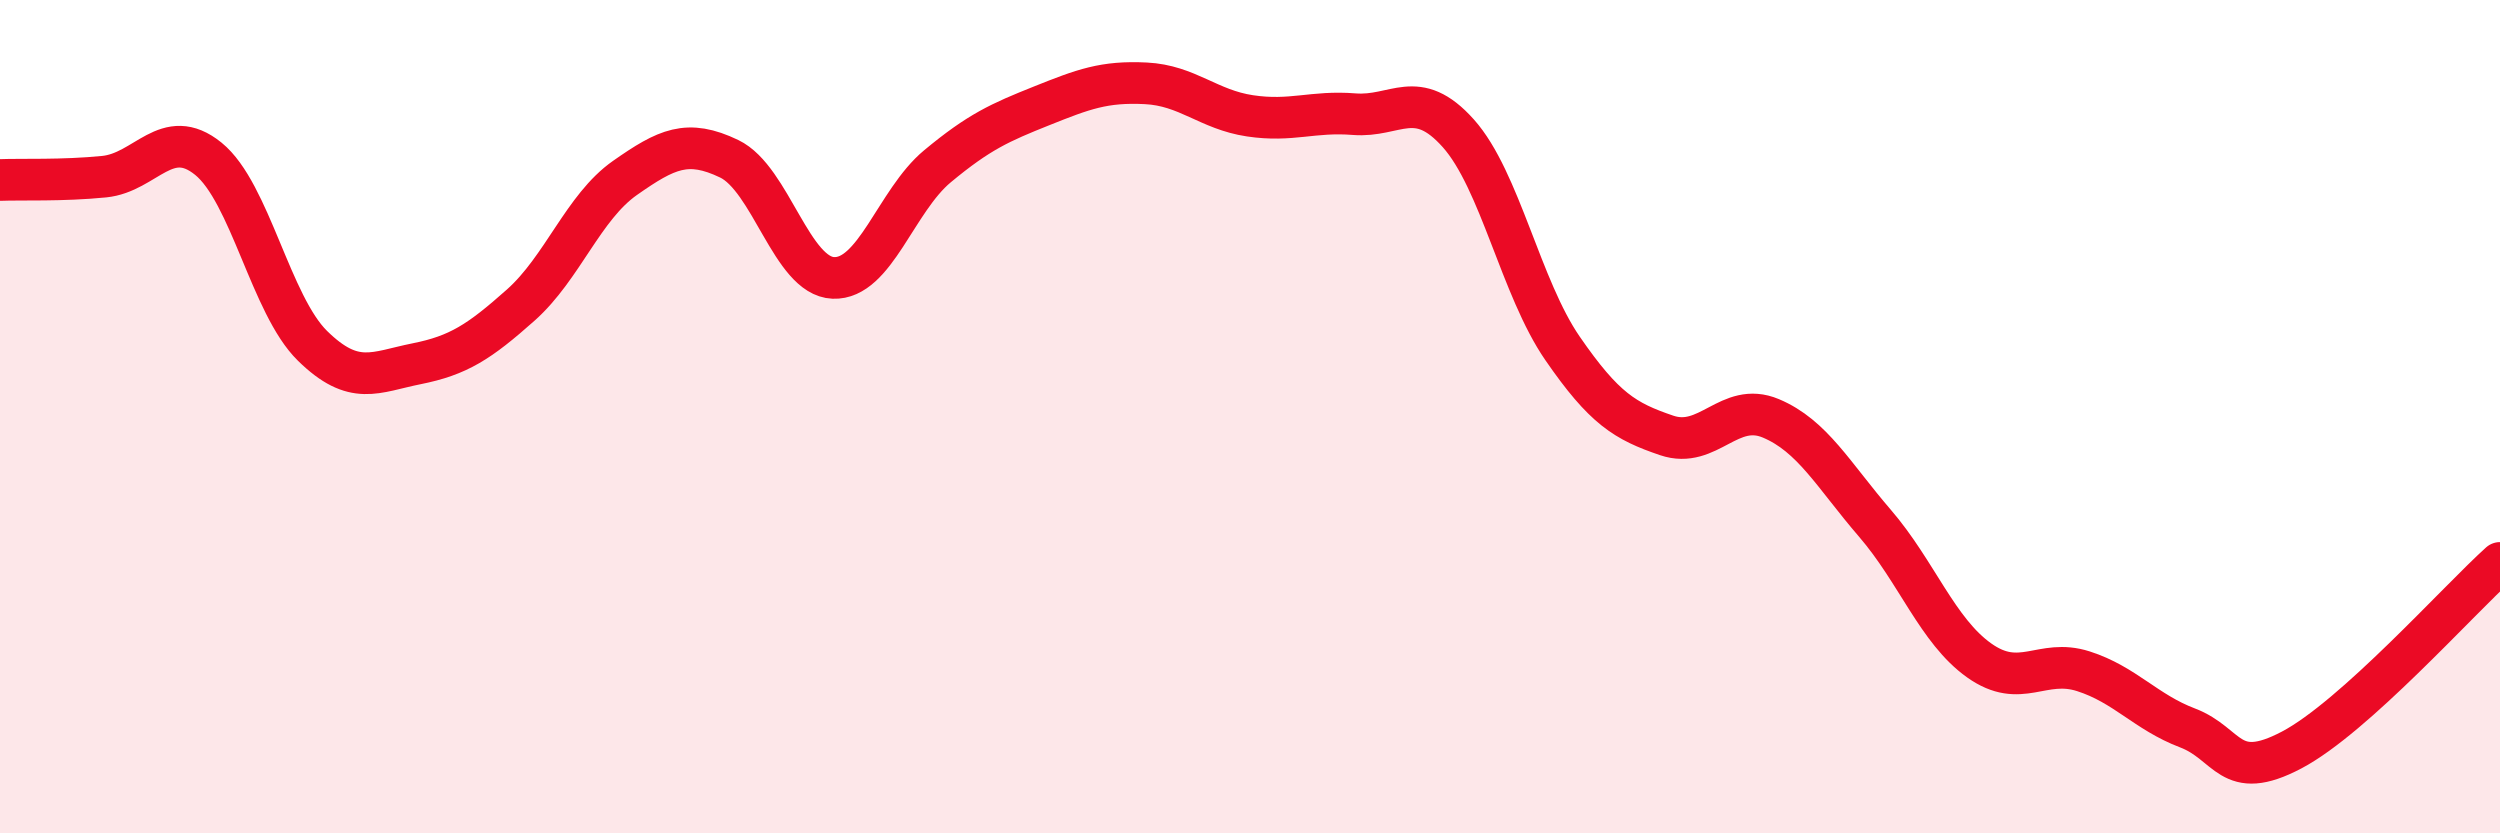
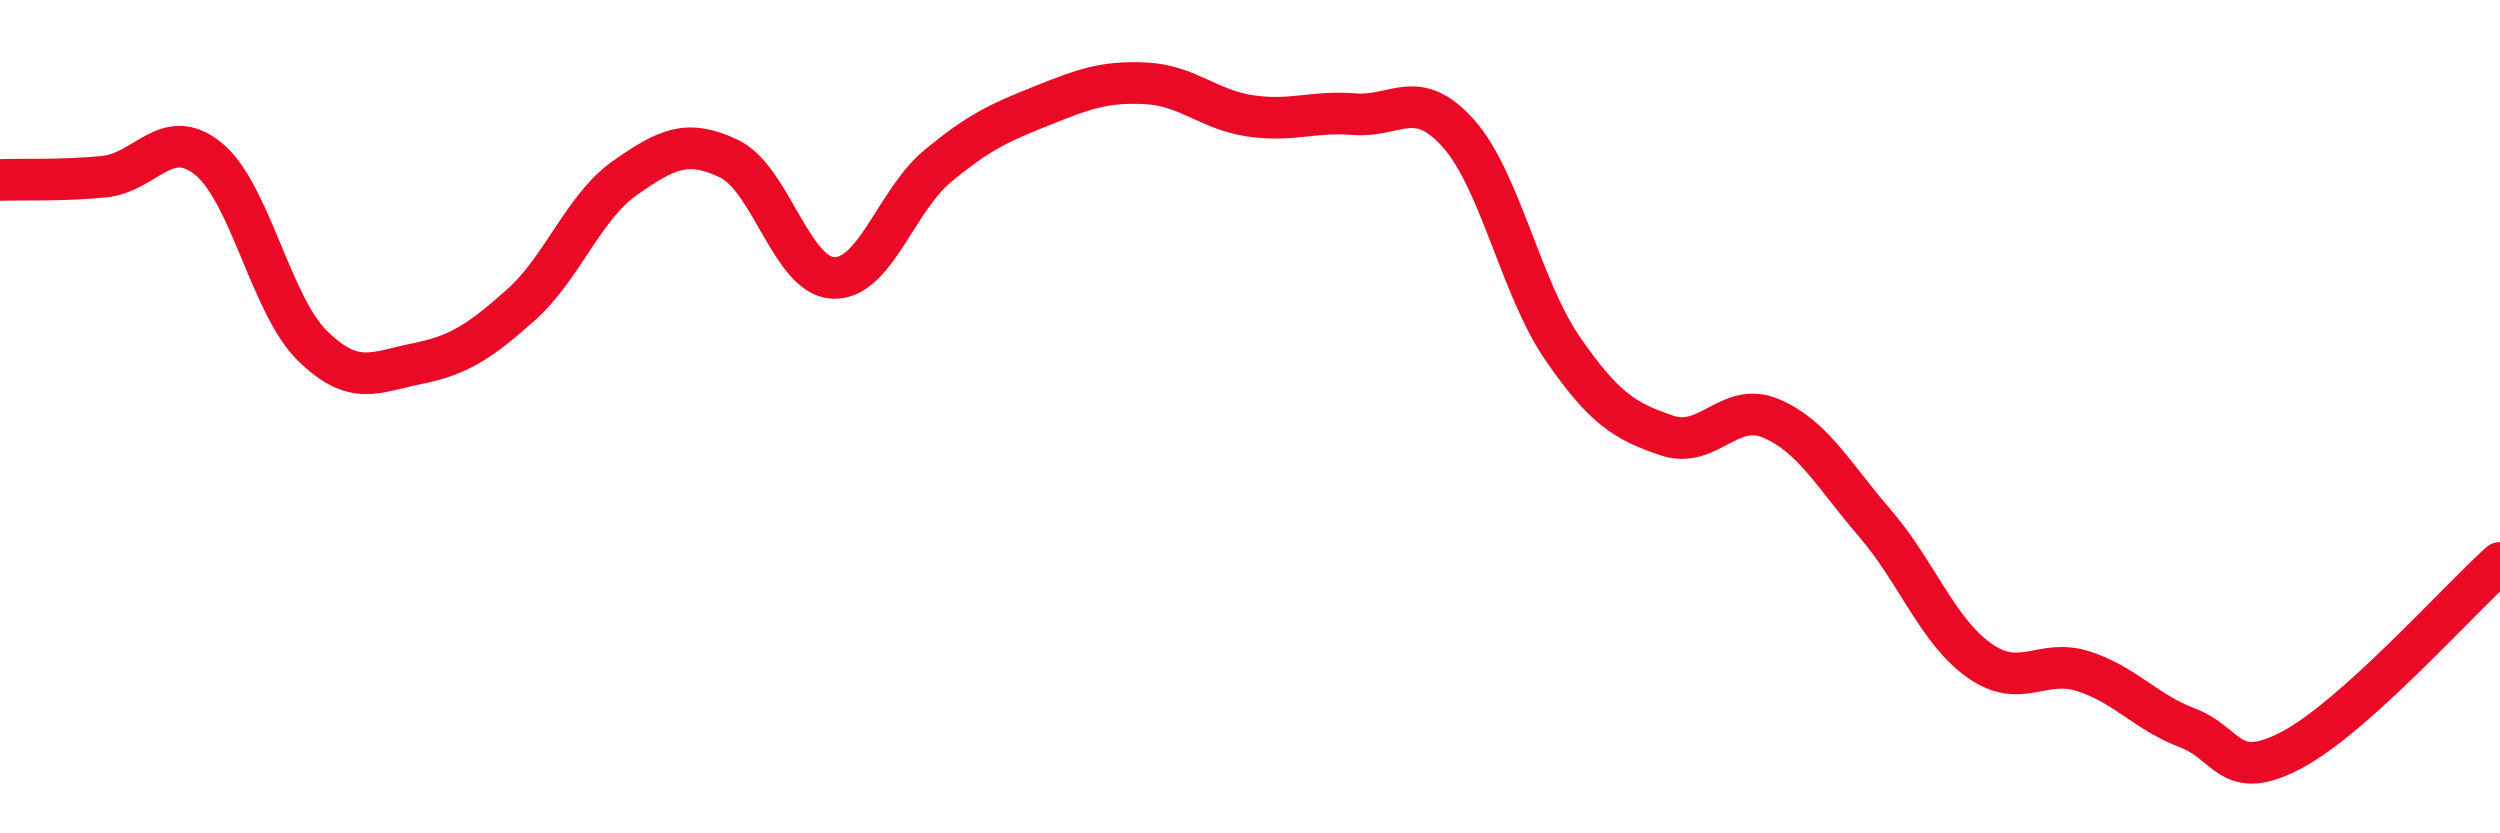
<svg xmlns="http://www.w3.org/2000/svg" width="60" height="20" viewBox="0 0 60 20">
-   <path d="M 0,4.32 C 0.5,4.3 1.5,4.34 2.5,4.24 C 3.5,4.14 4,3 5,3.81 C 6,4.62 6.5,7.32 7.5,8.3 C 8.5,9.28 9,8.93 10,8.73 C 11,8.53 11.5,8.21 12.5,7.32 C 13.5,6.43 14,4.97 15,4.27 C 16,3.57 16.5,3.33 17.5,3.81 C 18.5,4.29 19,6.63 20,6.67 C 21,6.71 21.5,4.82 22.5,3.99 C 23.5,3.16 24,2.94 25,2.54 C 26,2.14 26.5,1.95 27.5,2 C 28.5,2.05 29,2.63 30,2.78 C 31,2.93 31.5,2.66 32.5,2.74 C 33.5,2.82 34,2.08 35,3.2 C 36,4.32 36.5,6.91 37.5,8.36 C 38.5,9.81 39,10.11 40,10.45 C 41,10.79 41.5,9.62 42.5,10.04 C 43.5,10.46 44,11.4 45,12.56 C 46,13.72 46.5,15.14 47.5,15.85 C 48.5,16.56 49,15.79 50,16.11 C 51,16.43 51.5,17.09 52.5,17.47 C 53.5,17.85 53.5,18.79 55,18 C 56.5,17.21 59,14.41 60,13.51L60 20L0 20Z" fill="#EB0A25" opacity="0.1" stroke-linecap="round" stroke-linejoin="round" />
  <path d="M 0,4.32 C 0.5,4.3 1.5,4.34 2.5,4.24 C 3.5,4.14 4,3 5,3.81 C 6,4.62 6.5,7.32 7.5,8.3 C 8.5,9.28 9,8.93 10,8.73 C 11,8.53 11.5,8.21 12.5,7.32 C 13.5,6.43 14,4.97 15,4.27 C 16,3.57 16.5,3.33 17.5,3.81 C 18.5,4.29 19,6.63 20,6.67 C 21,6.71 21.5,4.82 22.5,3.99 C 23.5,3.16 24,2.94 25,2.54 C 26,2.14 26.5,1.95 27.5,2 C 28.5,2.05 29,2.63 30,2.78 C 31,2.93 31.5,2.66 32.5,2.74 C 33.5,2.82 34,2.08 35,3.2 C 36,4.32 36.5,6.91 37.5,8.36 C 38.5,9.81 39,10.11 40,10.45 C 41,10.79 41.5,9.62 42.5,10.04 C 43.5,10.46 44,11.4 45,12.56 C 46,13.72 46.5,15.14 47.5,15.85 C 48.5,16.56 49,15.79 50,16.11 C 51,16.43 51.5,17.09 52.5,17.47 C 53.5,17.85 53.5,18.79 55,18 C 56.5,17.21 59,14.41 60,13.51" stroke="#EB0A25" stroke-width="1" fill="none" stroke-linecap="round" stroke-linejoin="round" />
</svg>